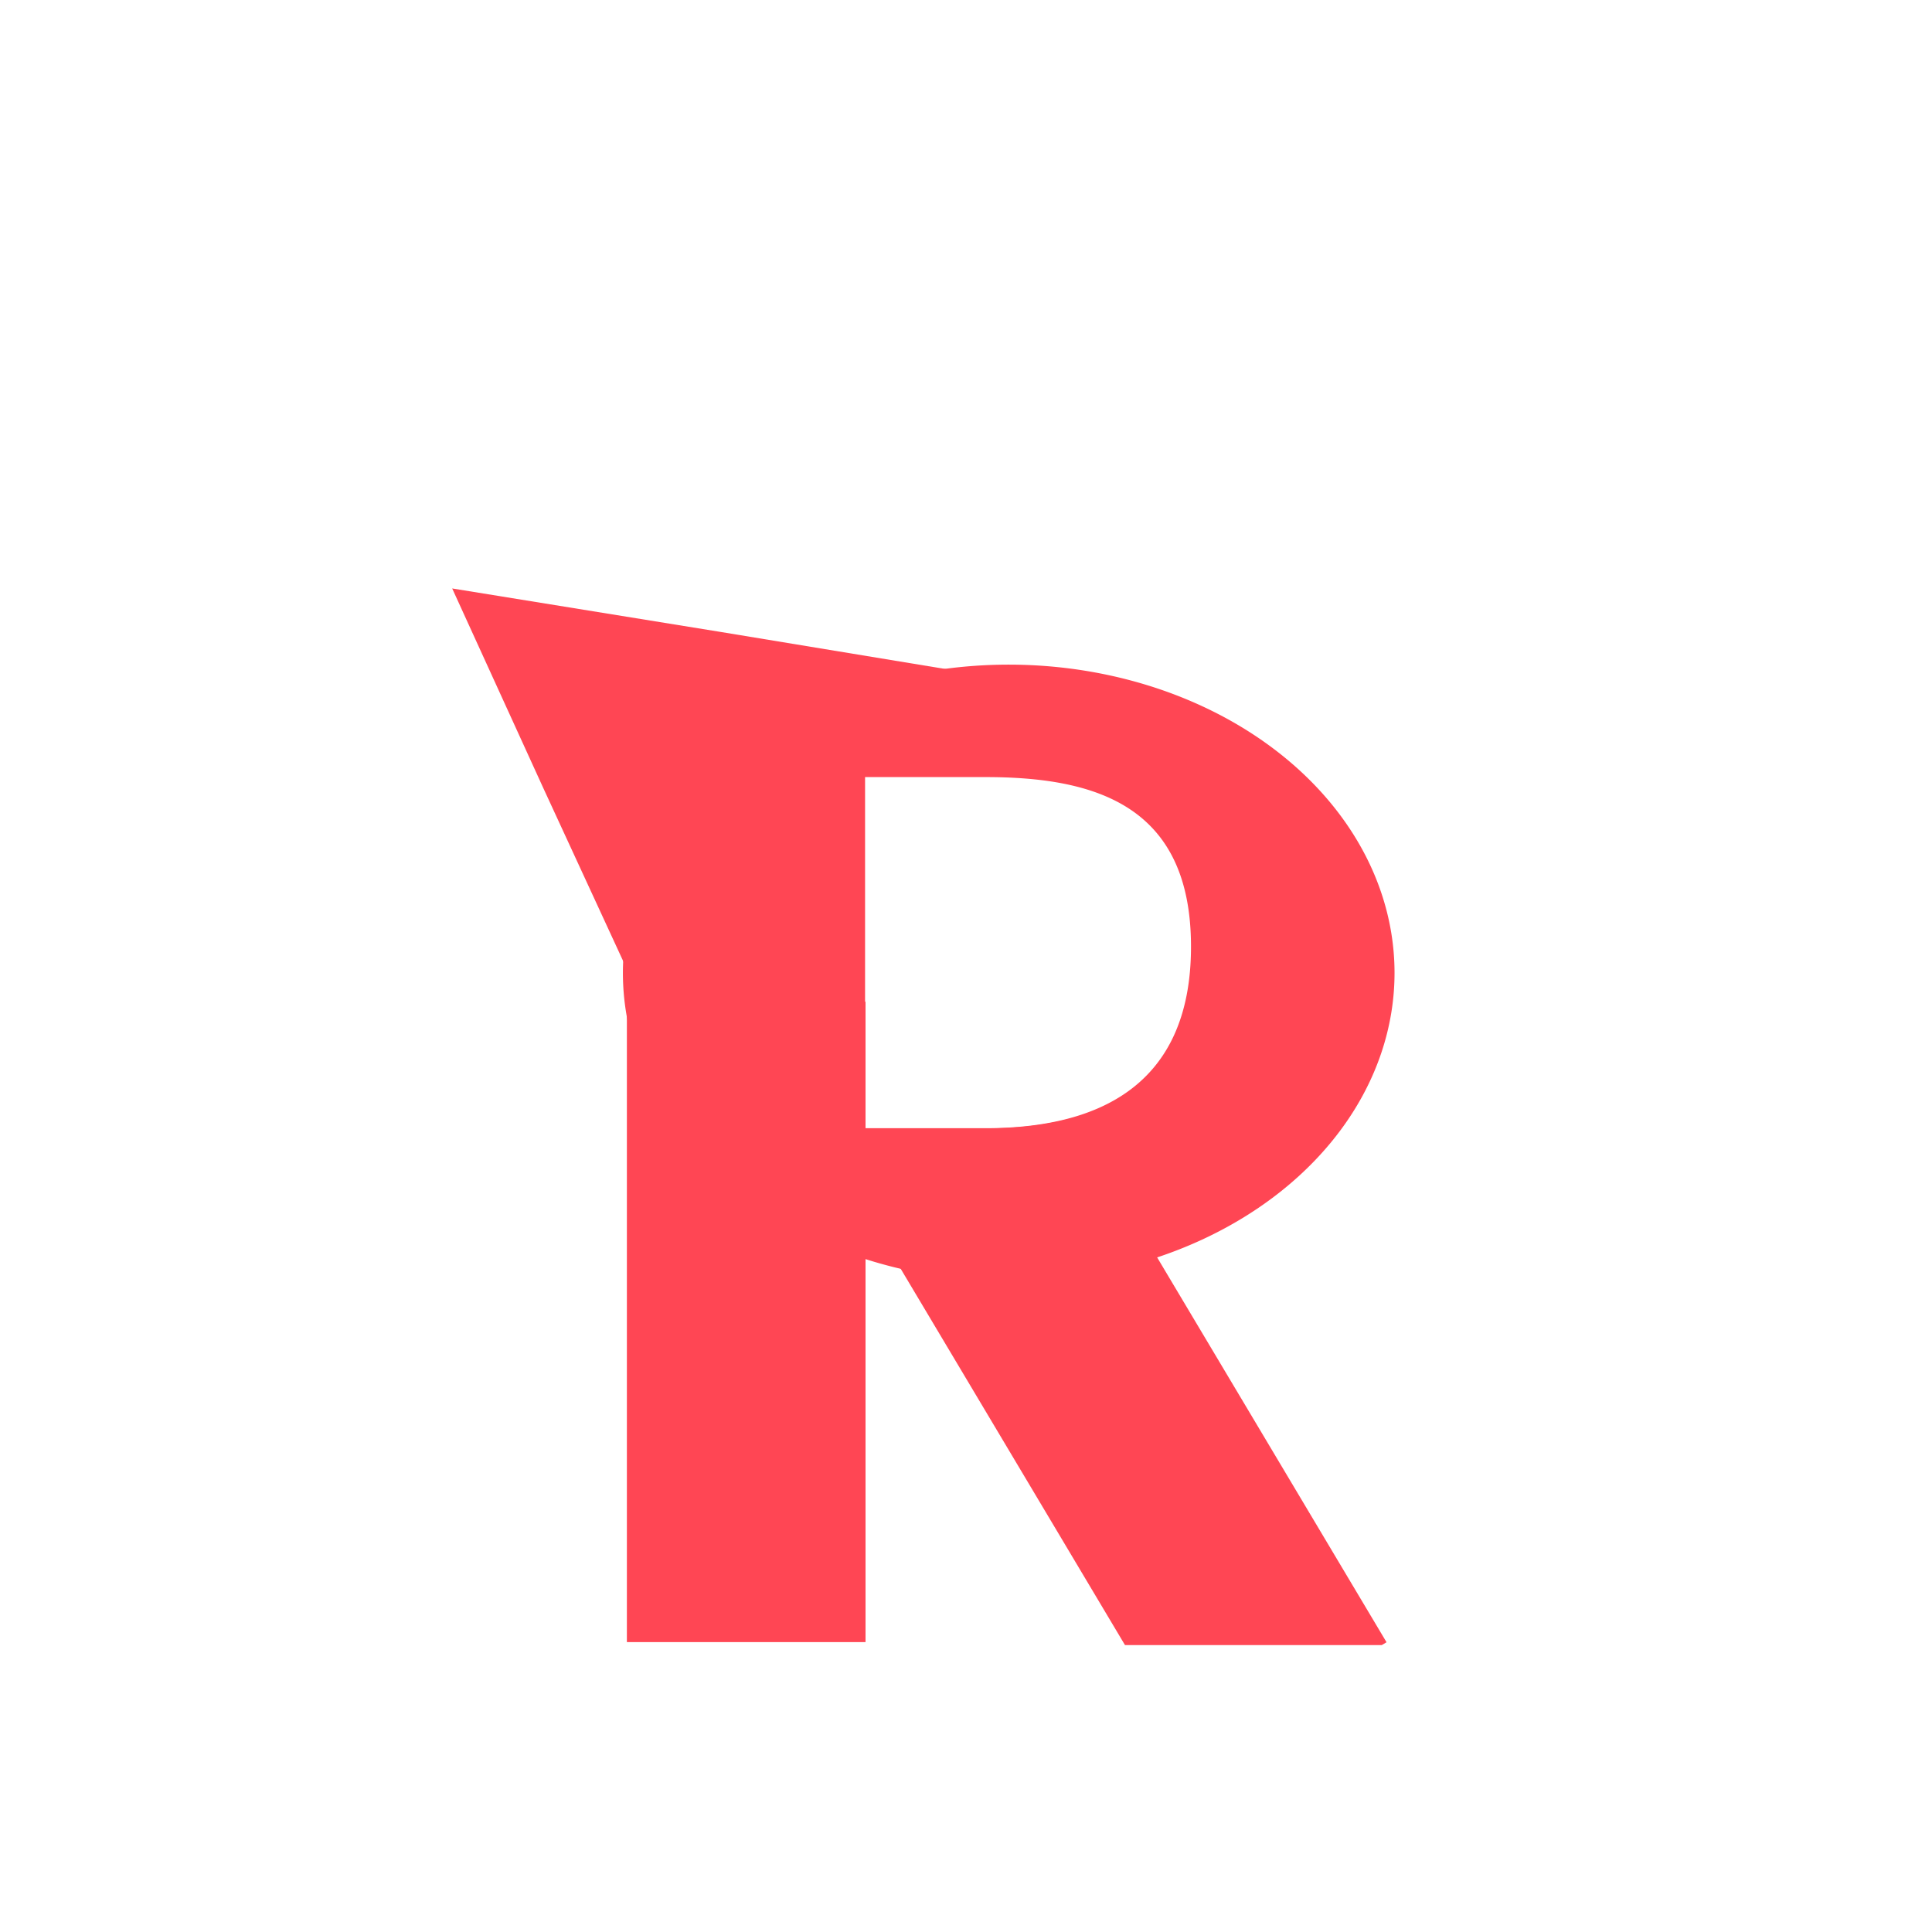
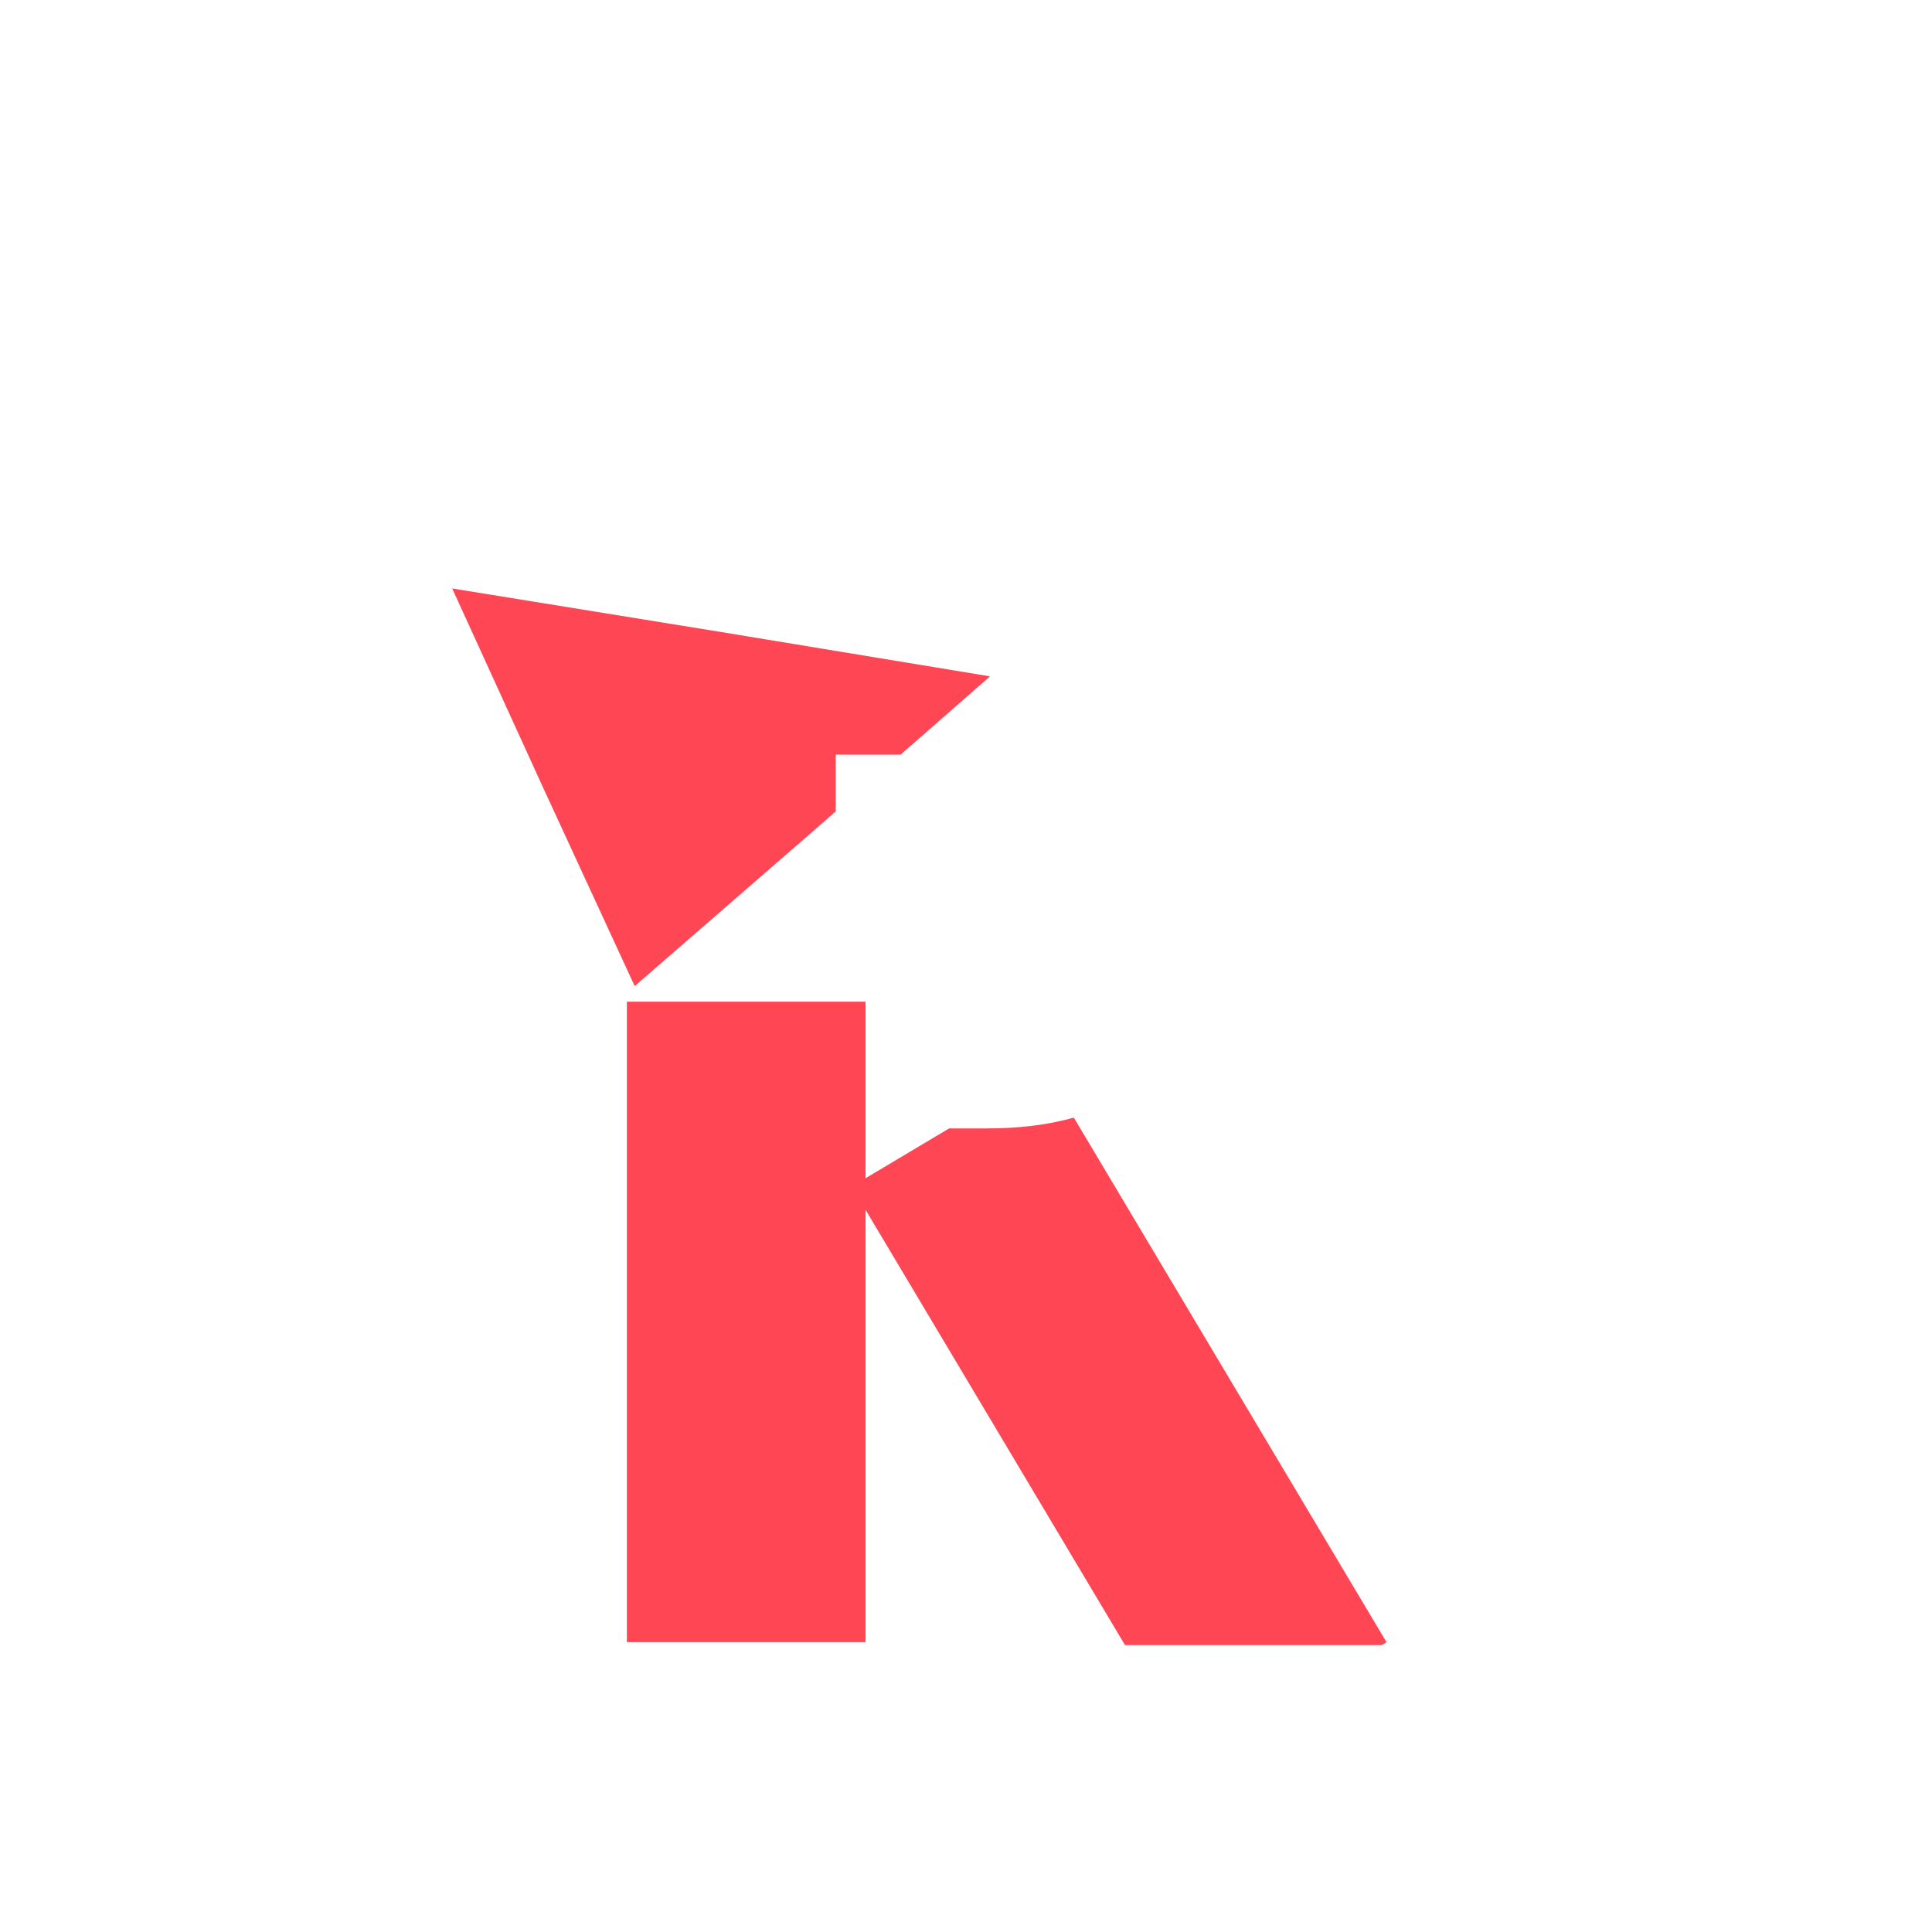
<svg xmlns="http://www.w3.org/2000/svg" xmlns:ns1="http://sodipodi.sourceforge.net/DTD/sodipodi-0.dtd" xmlns:ns2="http://www.inkscape.org/namespaces/inkscape" width="500px" height="500px" viewBox="0 0 500 500" version="1.1" id="SVGRoot" ns1:docname="revsvg.svg" xml:space="preserve" ns2:version="1.2.2 (b0a8486541, 2022-12-01)">
  <ns1:namedview id="namedview65426" pagecolor="#505050" bordercolor="#eeeeee" borderopacity="1" ns2:showpageshadow="0" ns2:pageopacity="0" ns2:pagecheckerboard="0" ns2:deskcolor="#505050" ns2:document-units="px" showgrid="false" ns2:zoom="2.9362514" ns2:cx="207.40731" ns2:cy="180.50226" ns2:window-width="1920" ns2:window-height="1008" ns2:window-x="1280" ns2:window-y="0" ns2:window-maximized="1" ns2:current-layer="layer1" />
  <defs id="defs65421">
-     <rect x="40.458" y="162.312" width="43.348" height="86.213" id="rect66544" />
-     <rect x="40.458" y="162.312" width="43.348" height="86.213" id="rect66544-8" />
-   </defs>
+     </defs>
  <g ns2:label="Layer 1" ns2:groupmode="layer" id="layer1">
-     <path id="path65565" style="fill:#ff4654;fill-rule:evenodd;stroke-width:16.643;stroke-linecap:round;stroke-linejoin:round;fill-opacity:1" d="M 261.055 172.006 A 99.848 79.775 0 0 0 161.207 251.781 A 99.848 79.775 0 0 0 261.055 331.557 A 99.848 79.775 0 0 0 360.904 251.781 A 99.848 79.775 0 0 0 261.055 172.006 z M 223.879 201.109 L 255.004 201.109 C 283.231 201.109 308.23 208.267 308.23 244.988 C 308.23 281.71 283.231 291.98 255.004 291.98 L 223.879 291.98 L 223.879 201.109 z " />
    <path id="path65625" style="fill:#ff4654;fill-opacity:1;fill-rule:evenodd;stroke-width:3.459;stroke-linecap:round;stroke-linejoin:round" ns2:transform-center-x="-7.4598485" ns2:transform-center-y="9.5735741" d="M 14.286 17.015 L 21.762 35.173 L 29.302 53.304 L 41.29 37.751 L 42.835 35.731 L 42.556 30.405 L 47.197 30.03 L 53.221 22.156 L 33.758 19.55 L 14.286 17.015 z " transform="matrix(3.6,0.222,-0.188,2.744,68.794,102.43)" />
    <rect style="fill:#ff4654;fill-opacity:1;fill-rule:evenodd;stroke-width:13.448;stroke-linecap:round;stroke-linejoin:round" id="rect65629" width="61.762" height="165.734" x="162.237" y="259.24" />
    <path id="rect65629-6" style="fill:#ff4654;fill-opacity:1;fill-rule:evenodd;stroke-width:13.448;stroke-linecap:round;stroke-linejoin:round" d="M 277.896 289.227 C 270.943 291.219 263.247 292.035 255.295 292.035 L 245.627 292.035 L 220.408 307.064 L 291.145 425.746 L 357.598 425.746 L 358.834 425.012 L 277.896 289.227 z " />
  </g>
</svg>